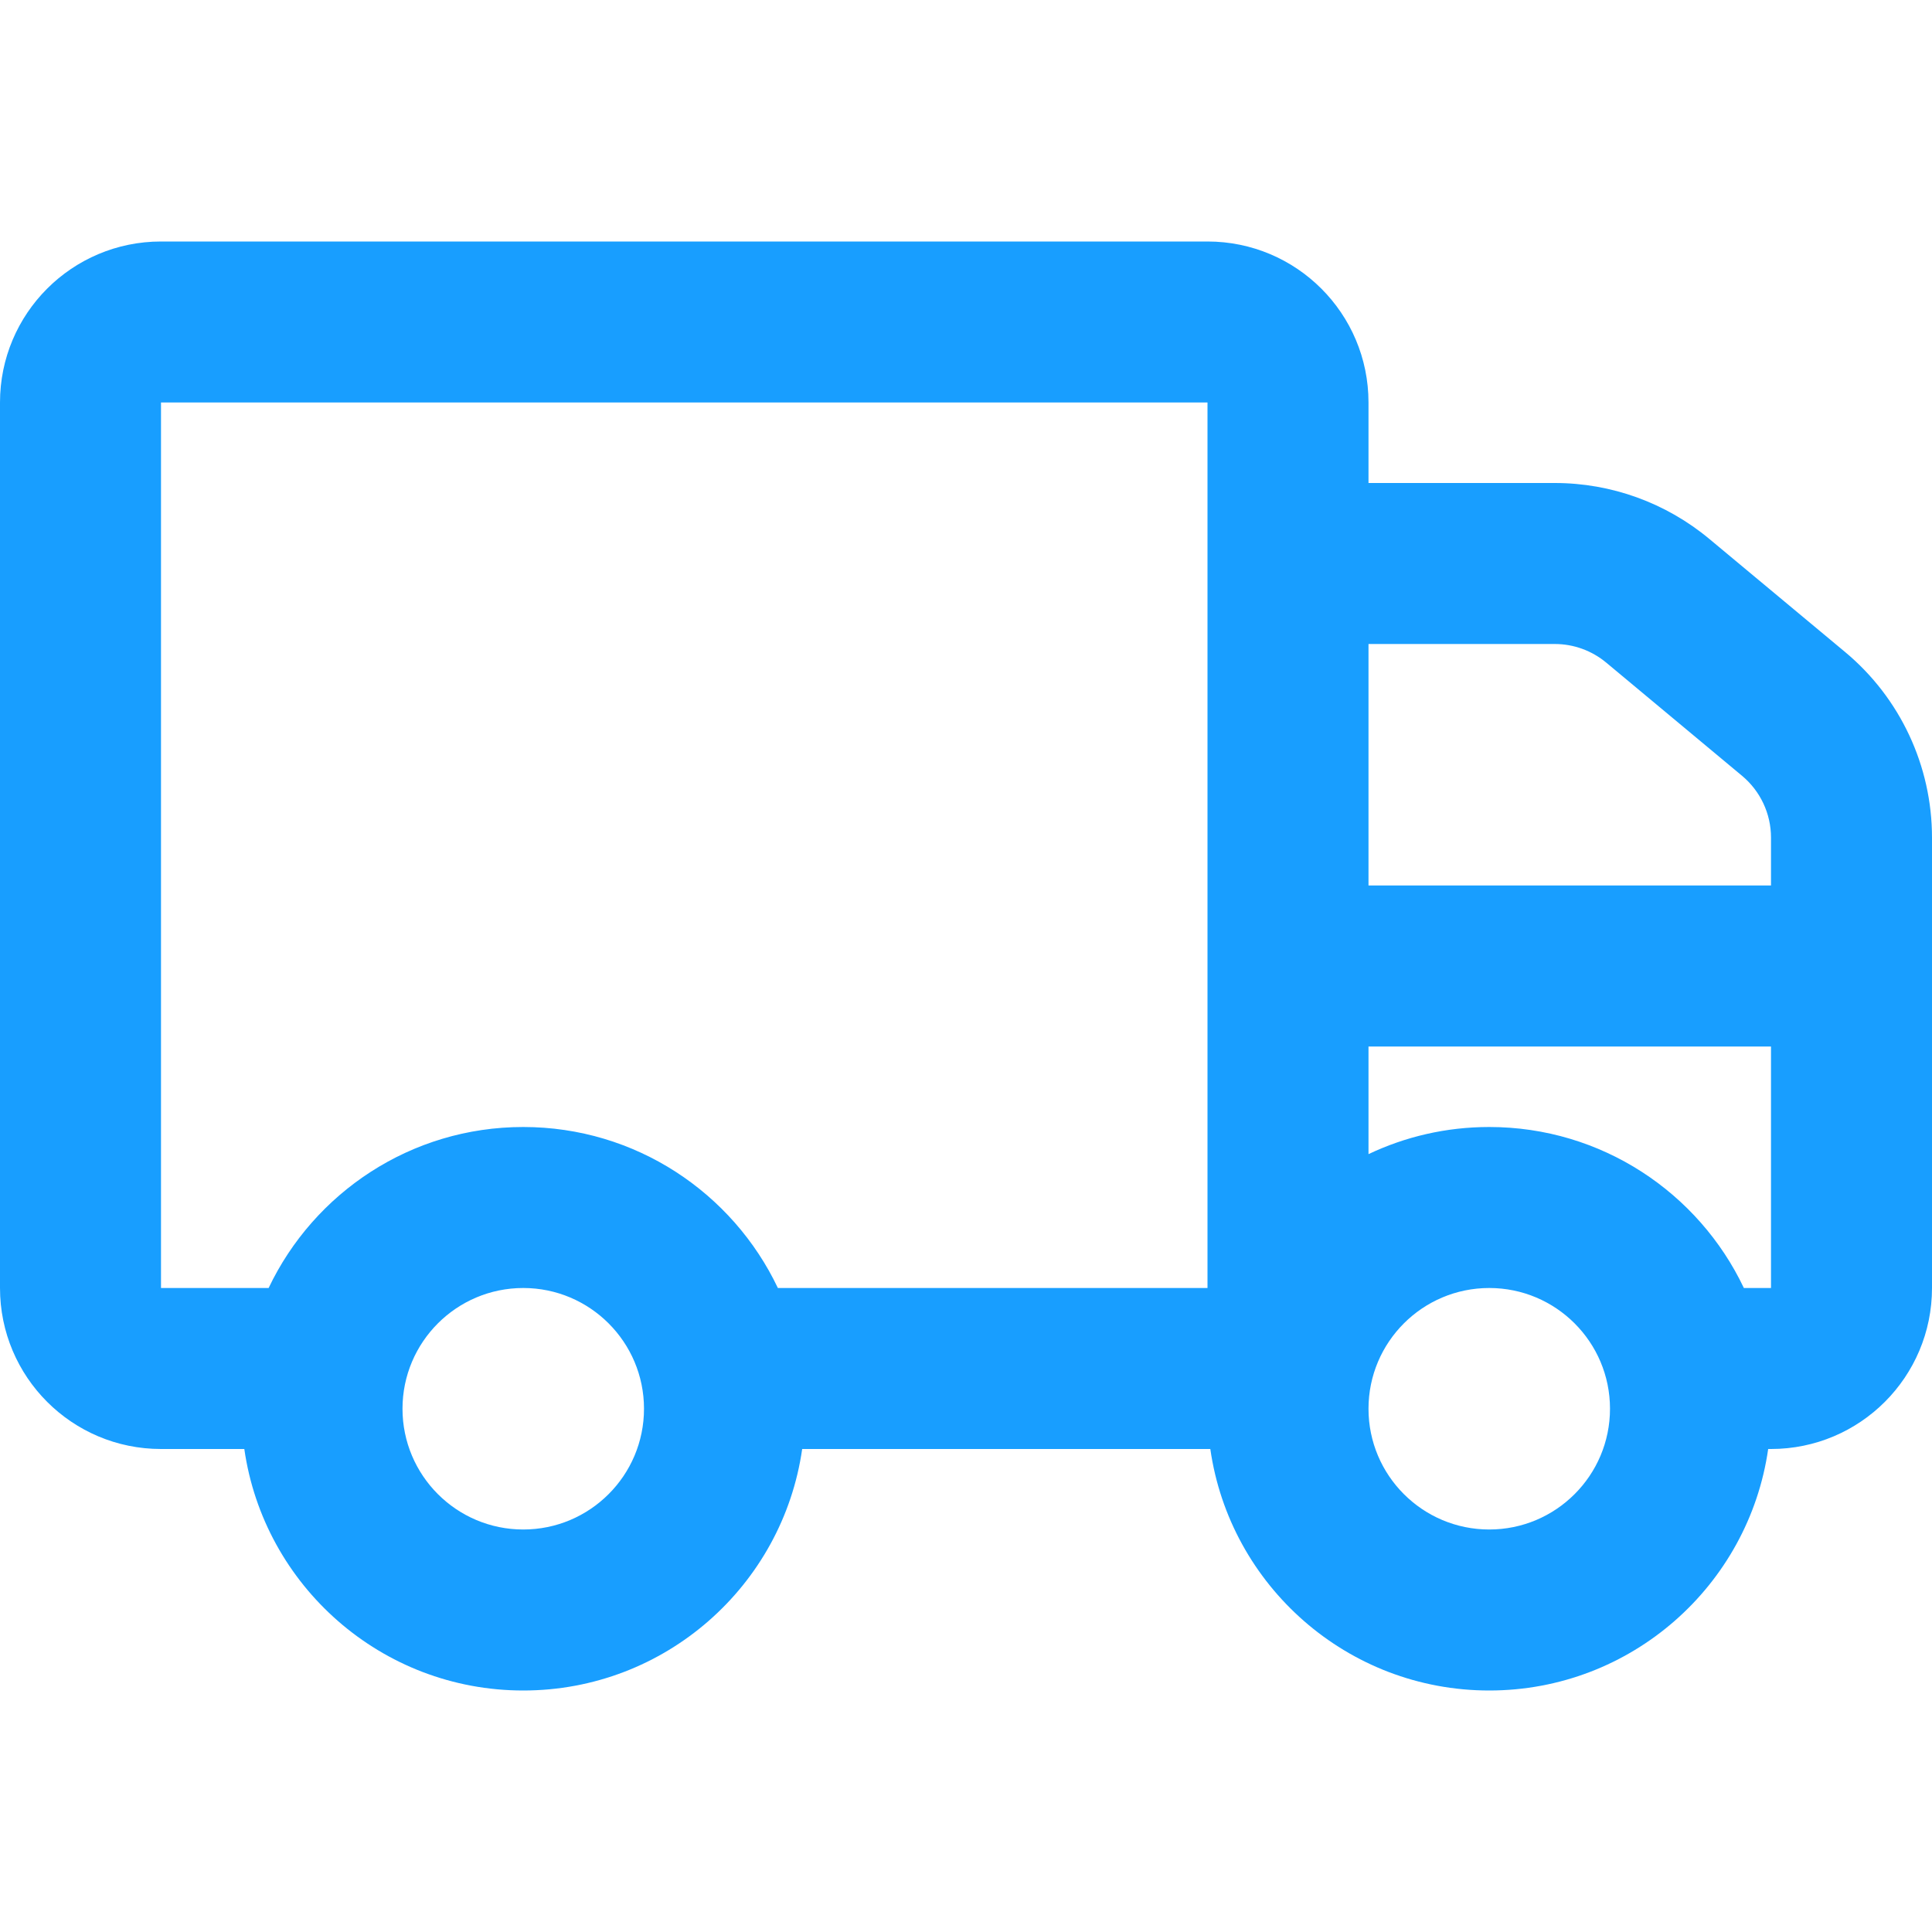
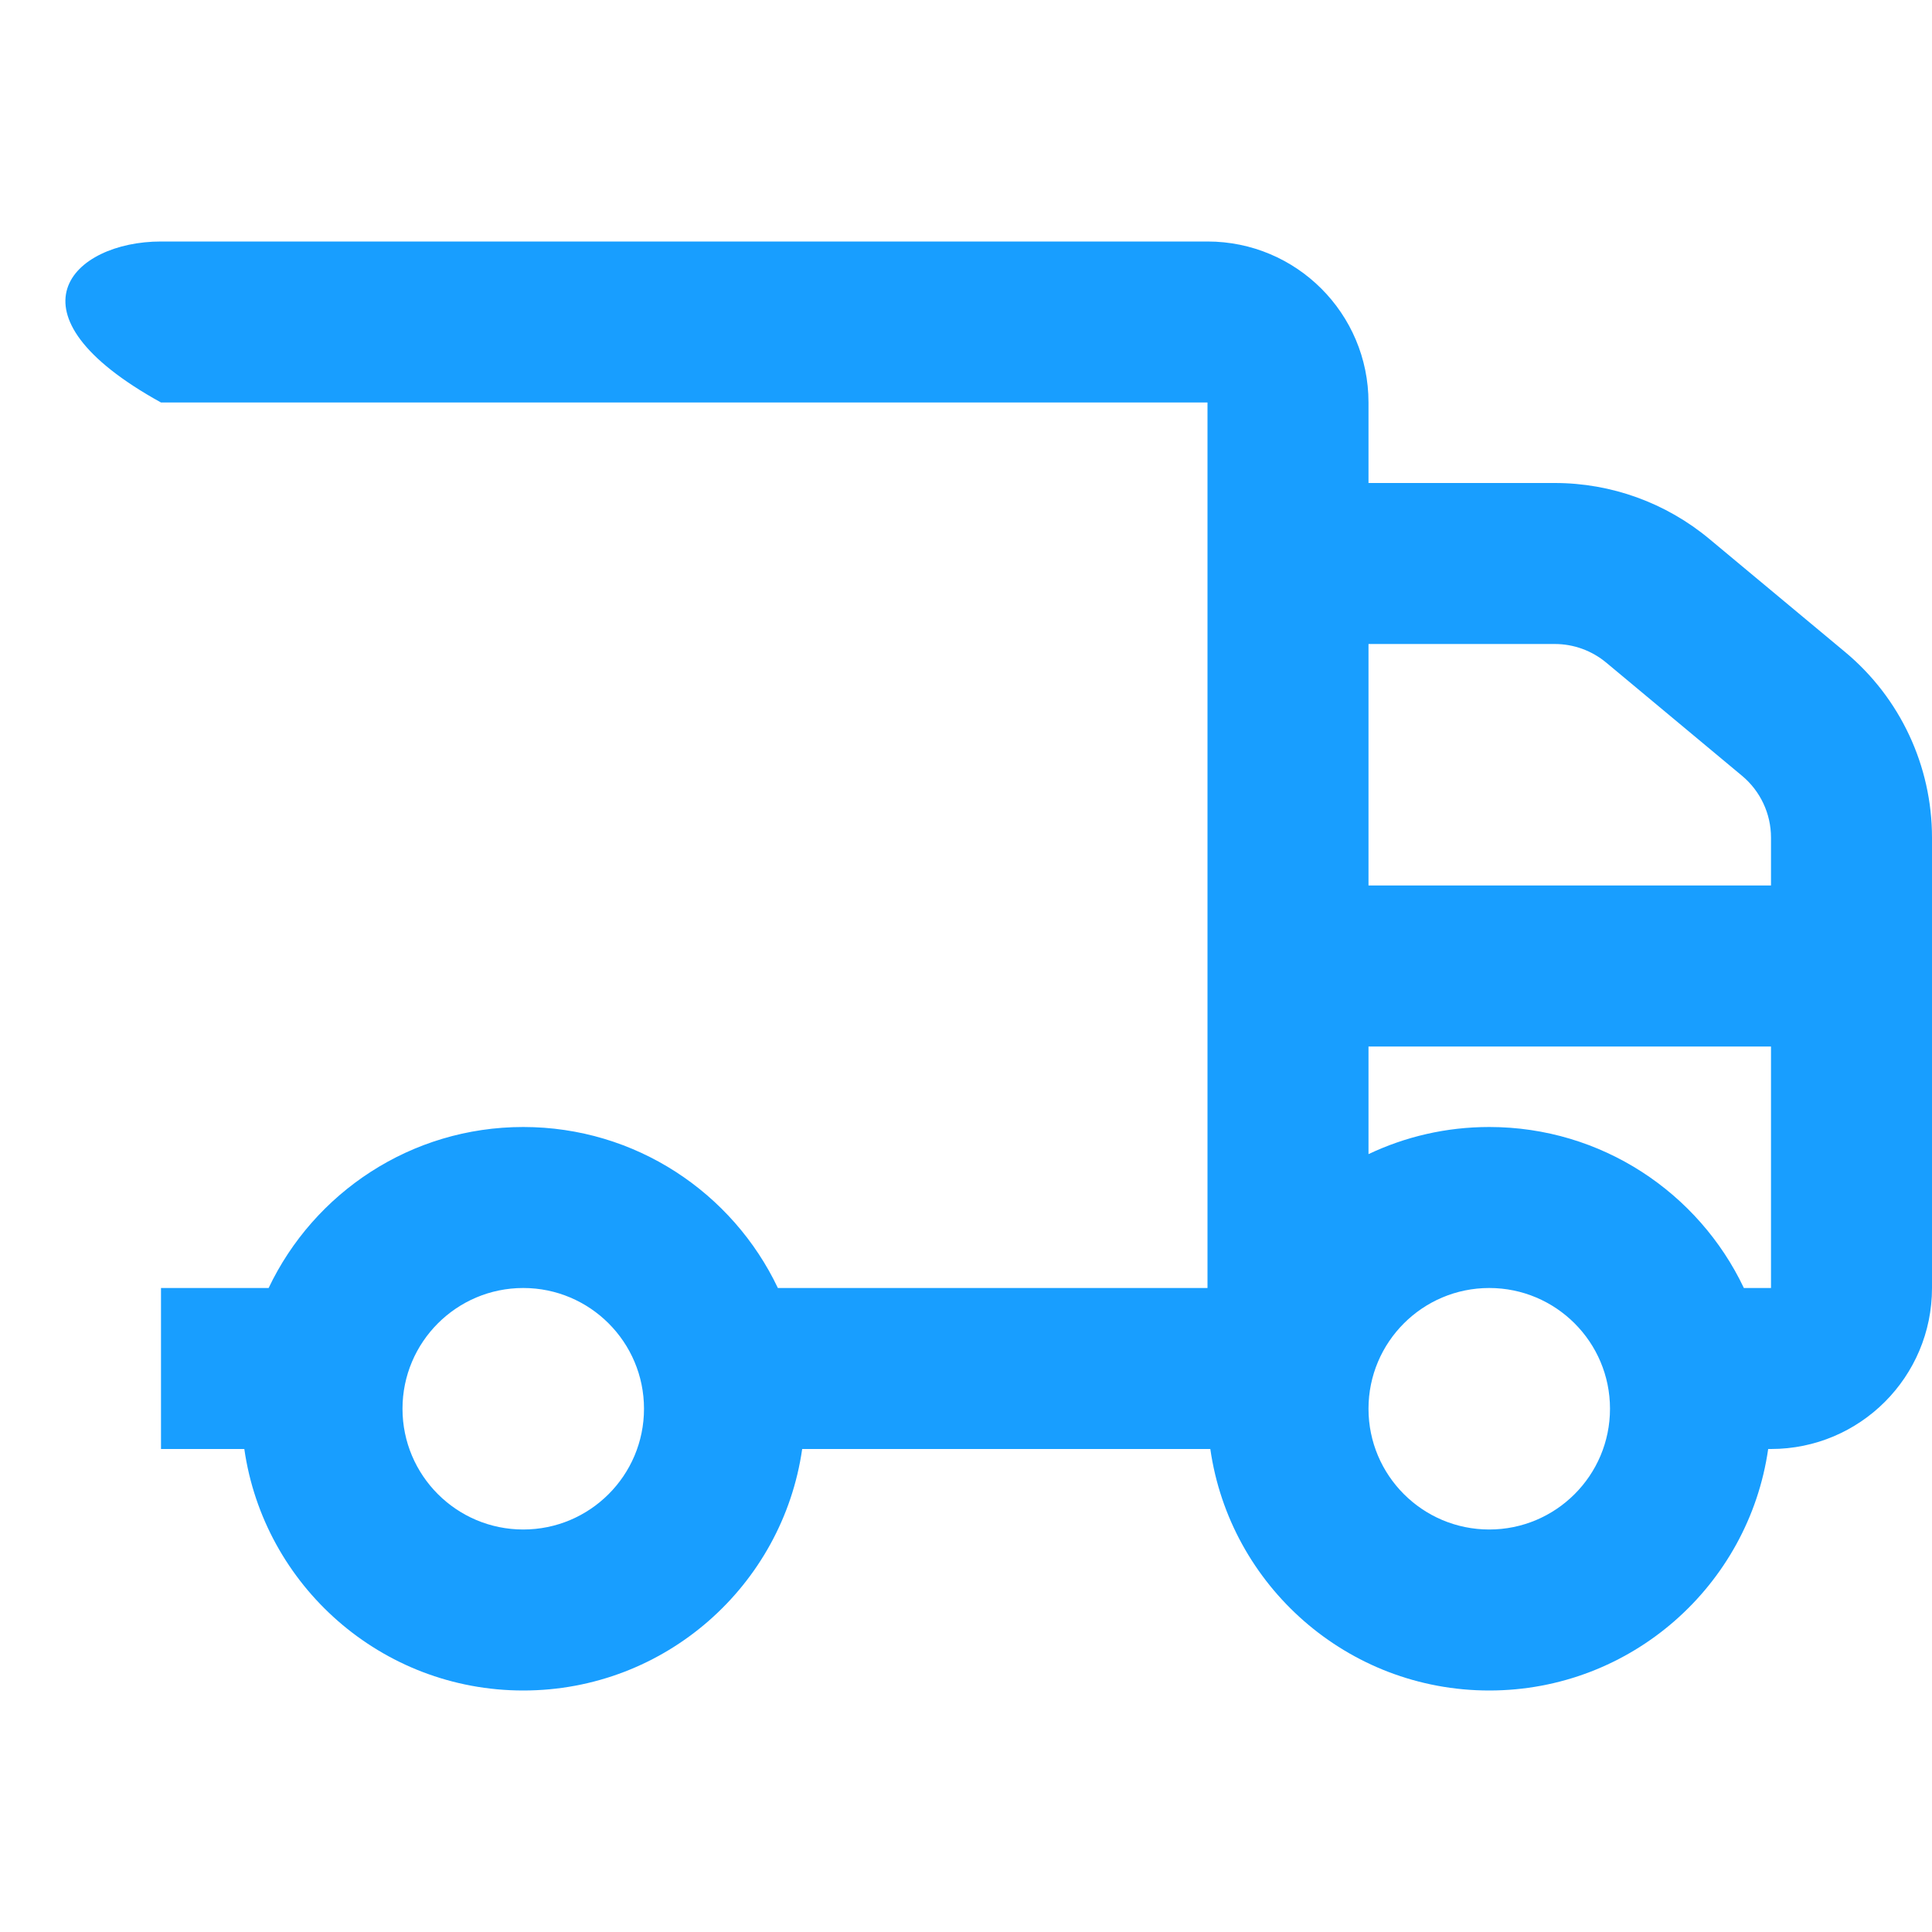
<svg xmlns="http://www.w3.org/2000/svg" width="24" height="24" viewBox="0 0 24 24" fill="none">
-   <path fill-rule="evenodd" clip-rule="evenodd" d="M24 10.405V16C24 17.105 23.105 18 22 18H21.965C21.722 19.696 20.263 21 18.5 21C16.737 21 15.278 19.696 15.035 18H9.965C9.722 19.696 8.263 21 6.5 21C4.737 21 3.278 19.696 3.035 18H2C0.895 18 0 17.105 0 16V5C0 3.895 0.895 3 2 3H15C16.105 3 17 3.895 17 5V6H19.314C20.016 6 20.695 6.246 21.234 6.695L22.921 8.1C23.605 8.67 24 9.515 24 10.405ZM22 11V10.405C22 10.108 21.868 9.827 21.64 9.637L19.954 8.232C19.774 8.082 19.548 8 19.314 8H17V11H22ZM17 13V14.337C17.455 14.121 17.963 14 18.5 14C19.896 14 21.102 14.818 21.663 16H22V13H17ZM15 16V5H2V16H3.337C3.899 14.818 5.104 14 6.5 14C7.896 14 9.101 14.818 9.663 16H15ZM6.5 19C7.328 19 8 18.328 8 17.5C8 16.672 7.328 16 6.5 16C5.672 16 5 16.672 5 17.5C5 18.328 5.672 19 6.5 19ZM18.5 19C19.328 19 20 18.328 20 17.5C20 16.672 19.328 16 18.5 16C17.672 16 17 16.672 17 17.5C17 18.328 17.672 19 18.5 19Z" fill="#189EFF" />
+   <path fill-rule="evenodd" clip-rule="evenodd" d="M24 10.405V16C24 17.105 23.105 18 22 18H21.965C21.722 19.696 20.263 21 18.5 21C16.737 21 15.278 19.696 15.035 18H9.965C9.722 19.696 8.263 21 6.5 21C4.737 21 3.278 19.696 3.035 18H2V5C0 3.895 0.895 3 2 3H15C16.105 3 17 3.895 17 5V6H19.314C20.016 6 20.695 6.246 21.234 6.695L22.921 8.1C23.605 8.67 24 9.515 24 10.405ZM22 11V10.405C22 10.108 21.868 9.827 21.64 9.637L19.954 8.232C19.774 8.082 19.548 8 19.314 8H17V11H22ZM17 13V14.337C17.455 14.121 17.963 14 18.5 14C19.896 14 21.102 14.818 21.663 16H22V13H17ZM15 16V5H2V16H3.337C3.899 14.818 5.104 14 6.5 14C7.896 14 9.101 14.818 9.663 16H15ZM6.5 19C7.328 19 8 18.328 8 17.5C8 16.672 7.328 16 6.5 16C5.672 16 5 16.672 5 17.5C5 18.328 5.672 19 6.5 19ZM18.5 19C19.328 19 20 18.328 20 17.5C20 16.672 19.328 16 18.5 16C17.672 16 17 16.672 17 17.5C17 18.328 17.672 19 18.5 19Z" fill="#189EFF" />
</svg>